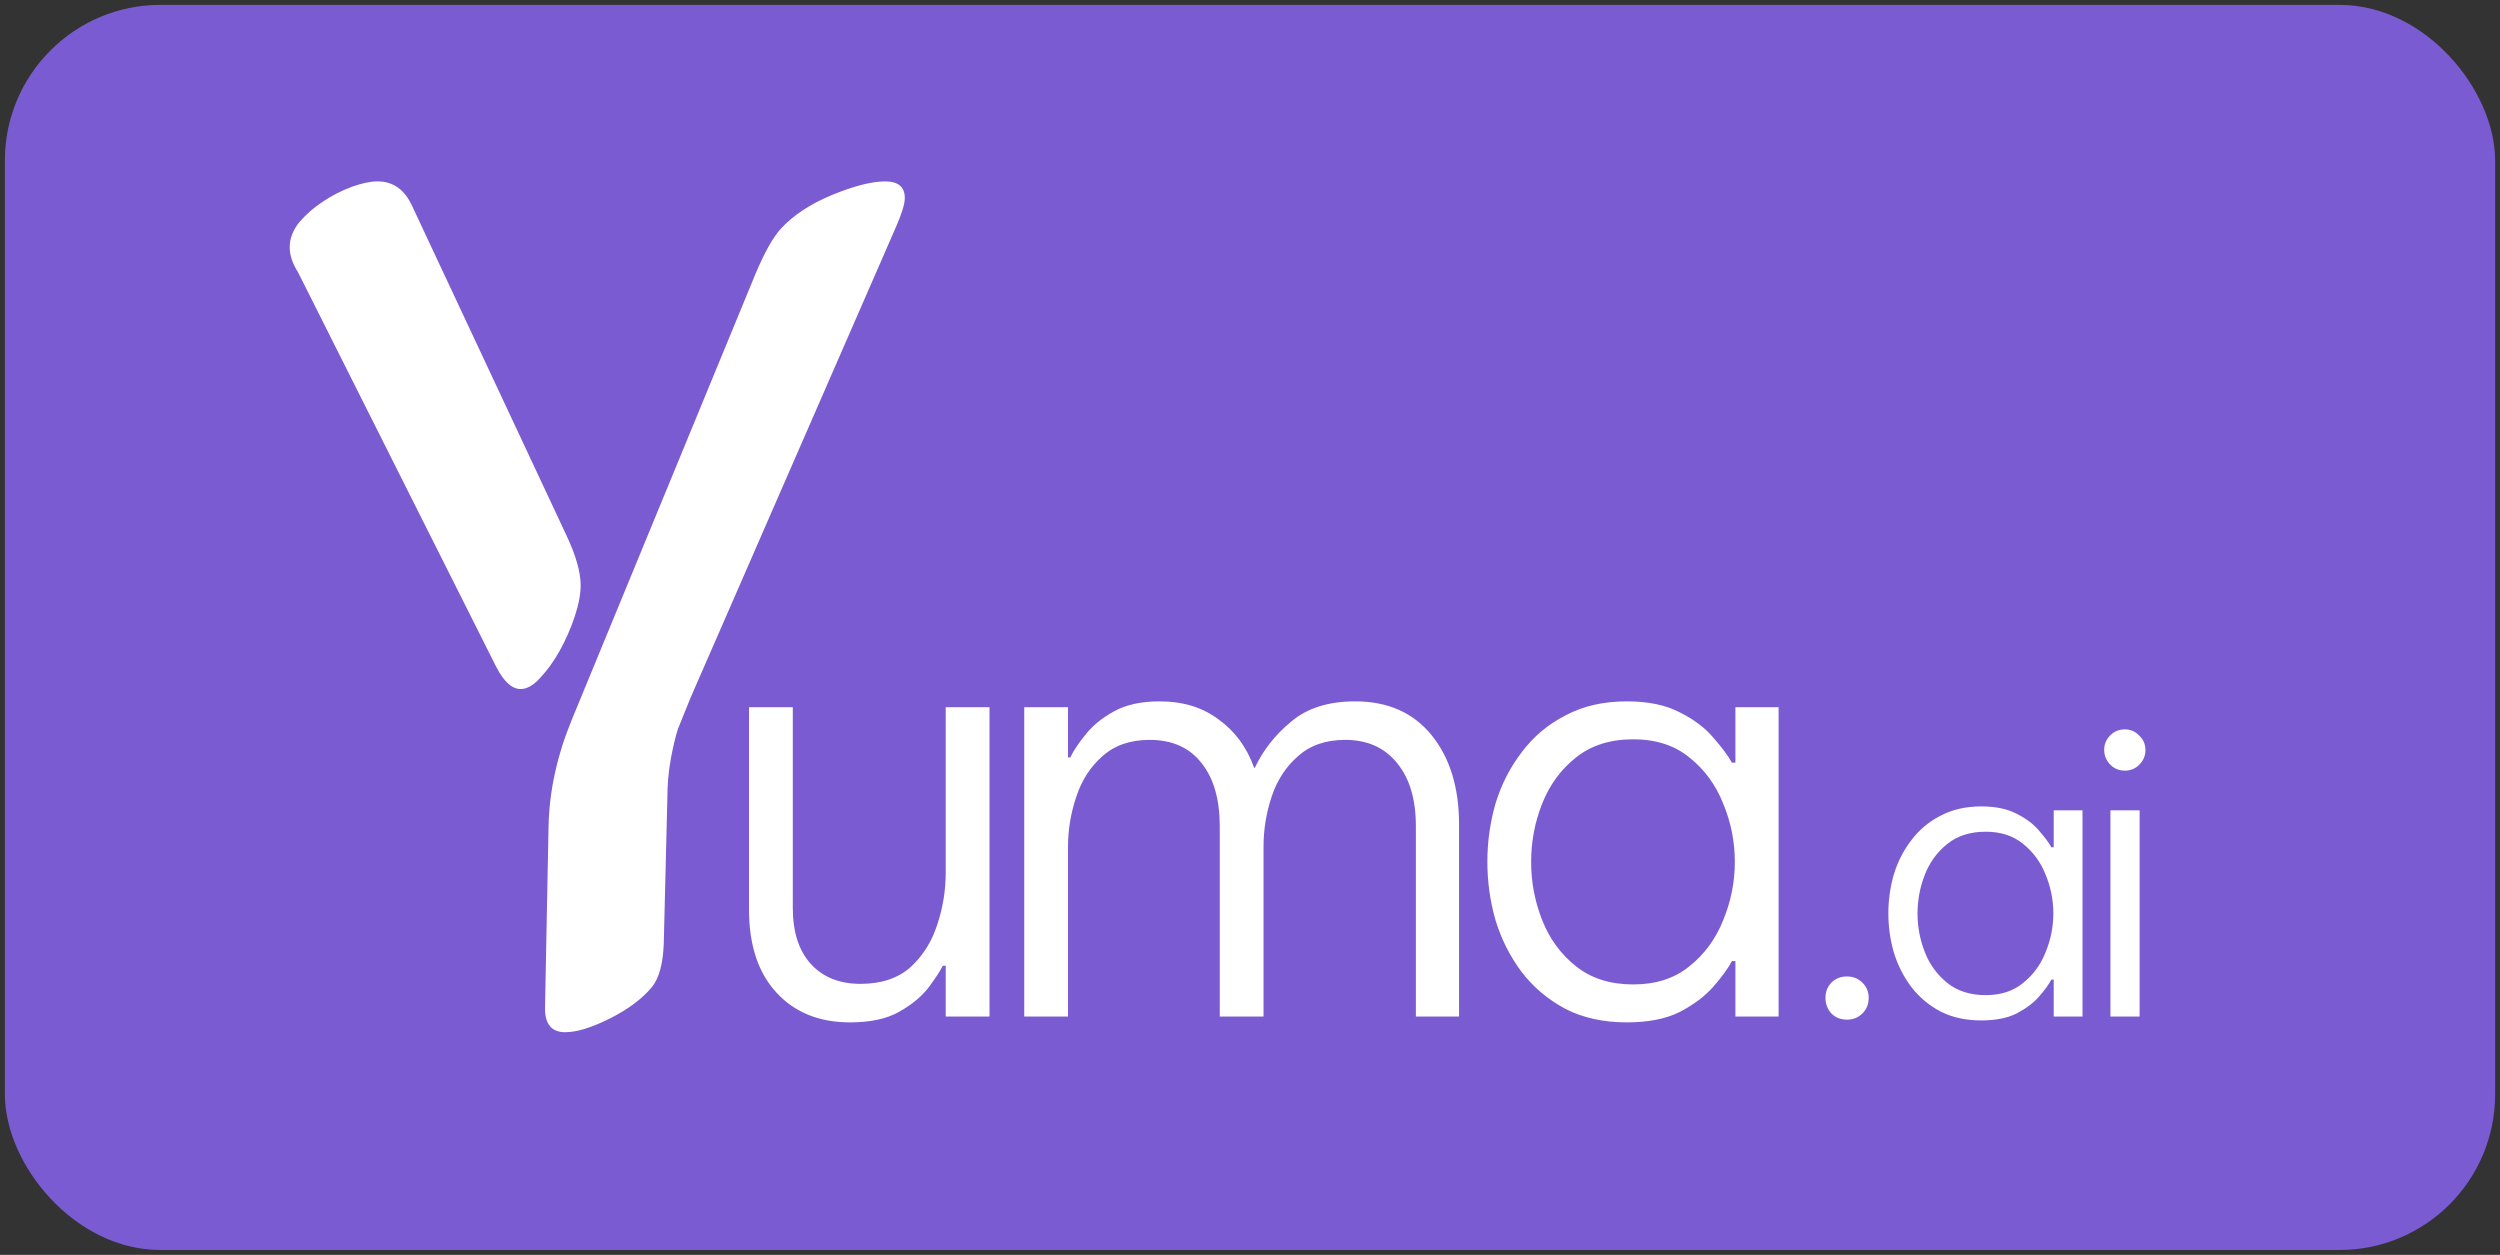
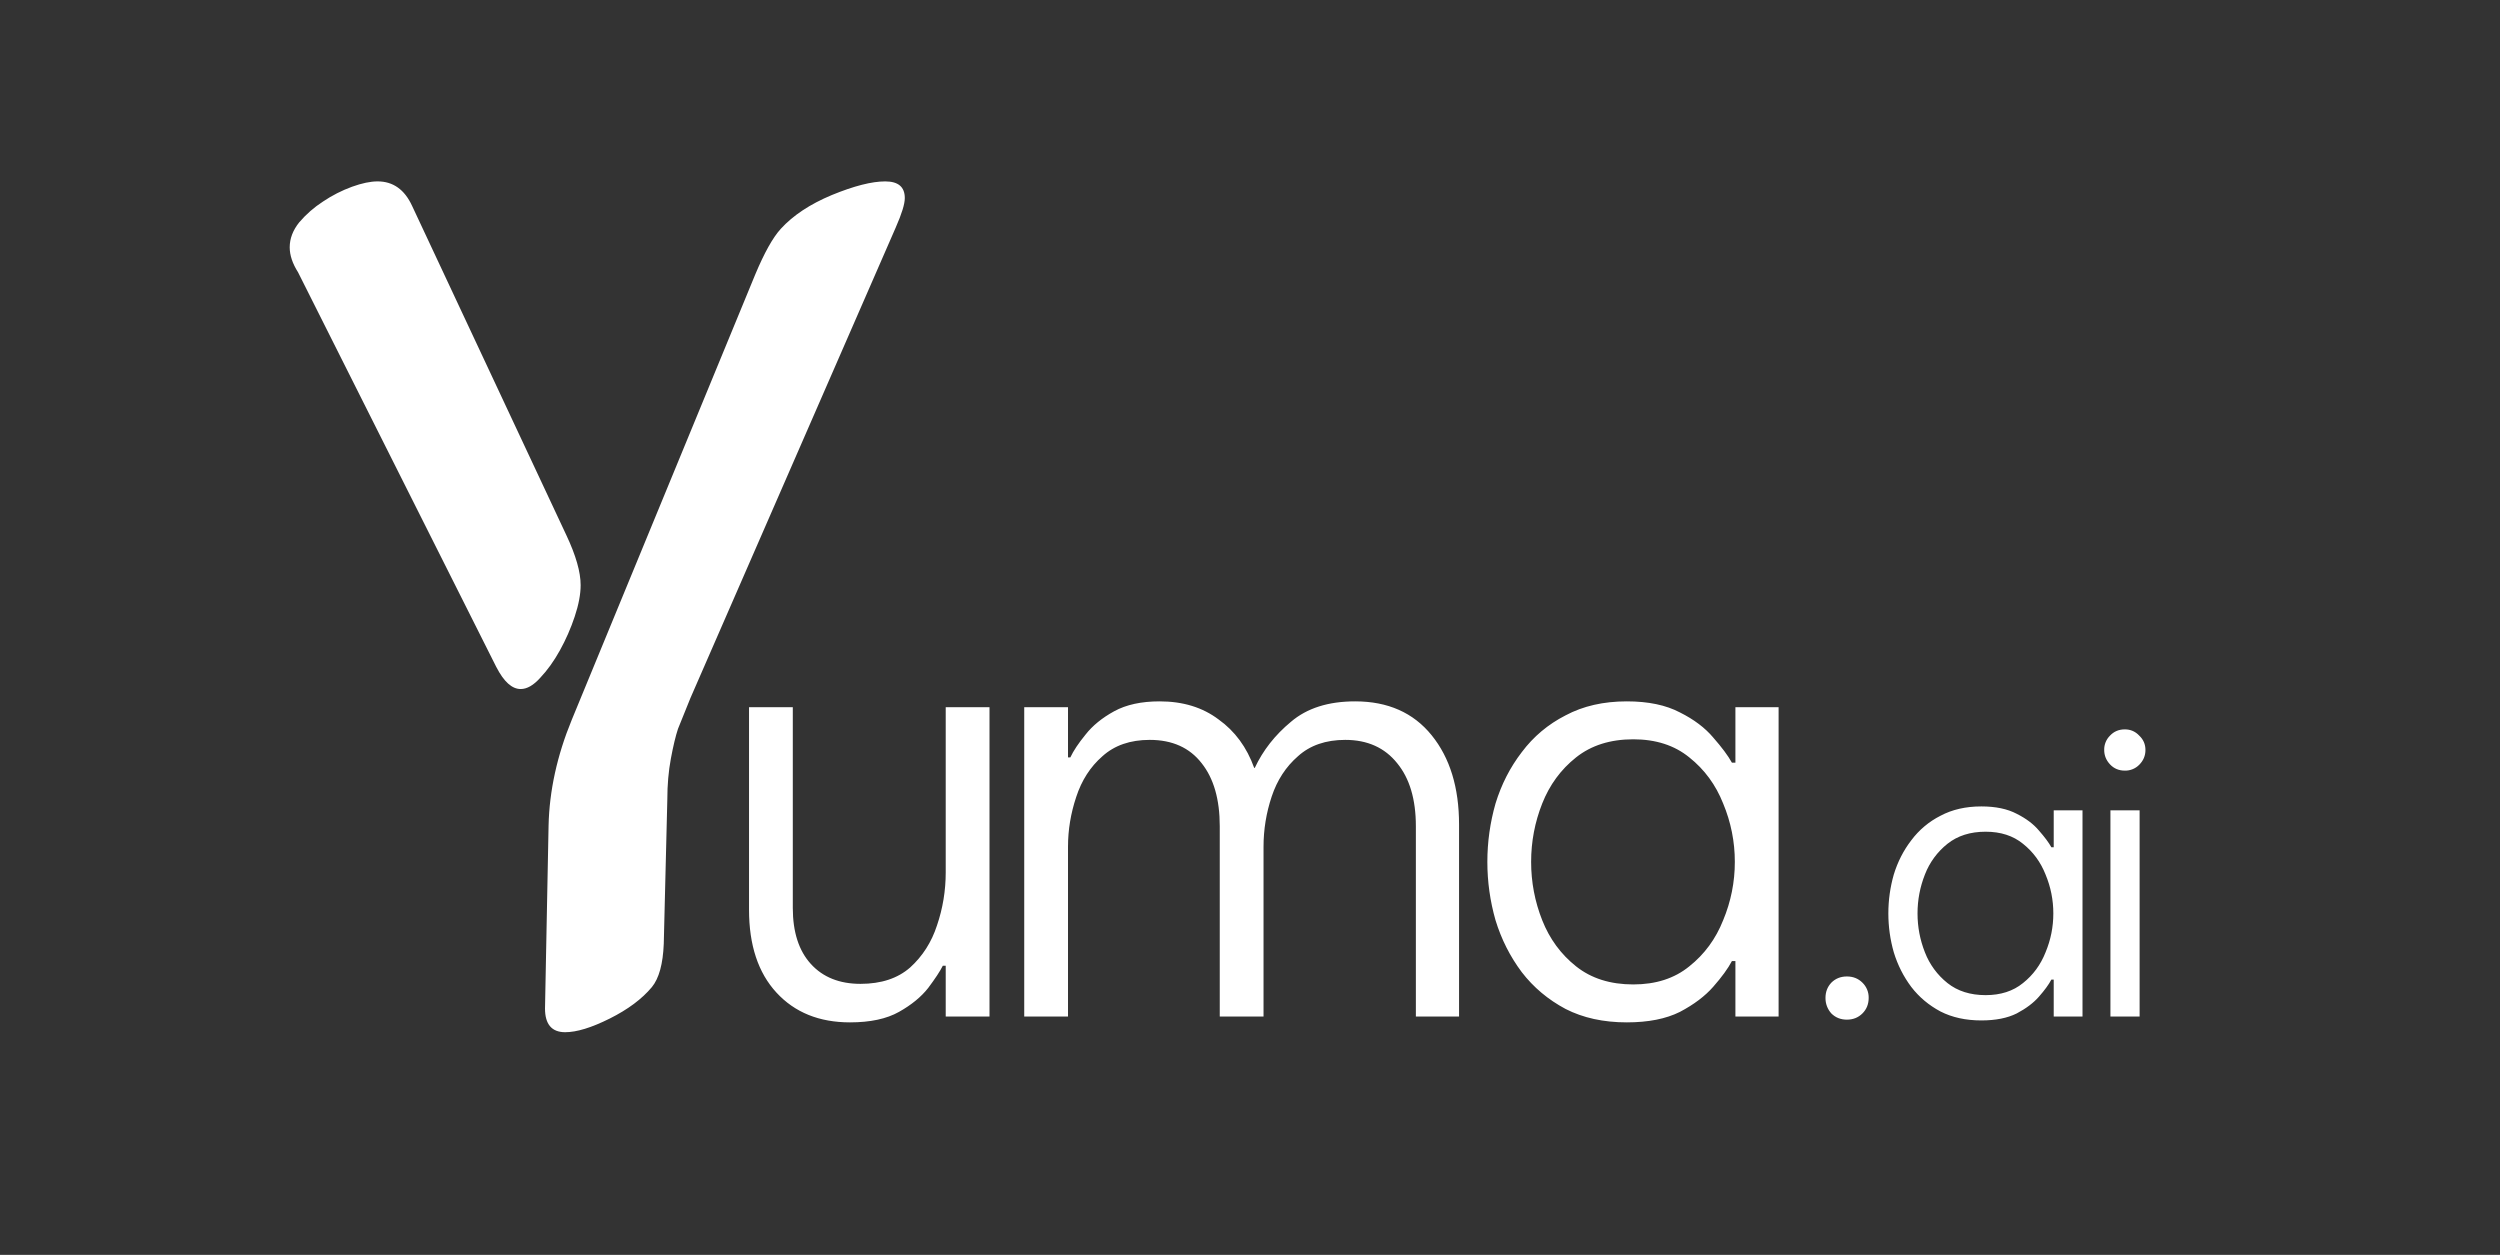
<svg xmlns="http://www.w3.org/2000/svg" width="257" height="129" viewBox="0 0 257 129">
  <rect x="0" y="0" width="257" height="129" fill="#333333" stroke="none" />
  <g fill="none" transform="translate(1 1)">
-     <rect width="255" height="127" fill="#7A5BD2" stroke="#7A5BD2" rx="15.5" />
    <path fill="#FFF" d="M50.022,67.574 L29.636,26.985 C29.066,26.09 28.782,25.235 28.782,24.422 C28.782,23.527 29.108,22.672 29.759,21.858 C30.465,21.032 31.287,20.312 32.2,19.722 C33.131,19.094 34.136,18.582 35.191,18.196 C36.208,17.83 37.083,17.647 37.816,17.647 C39.403,17.647 40.583,18.481 41.356,20.149 L57.225,54.024 C58.202,56.099 58.69,57.808 58.69,59.151 C58.69,60.087 58.487,61.165 58.08,62.386 C57.68,63.59 57.169,64.755 56.554,65.865 C55.944,66.964 55.272,67.9 54.54,68.673 C53.848,69.446 53.177,69.833 52.526,69.833 C51.631,69.833 50.797,69.08 50.024,67.575 L50.022,67.574 Z M91.099,22.347 L69.981,70.748 L68.699,73.922 C68.455,74.654 68.211,75.672 67.967,76.974 C67.723,78.276 67.601,79.68 67.601,81.186 L67.235,96.017 C67.154,98.092 66.747,99.577 66.014,100.473 C64.997,101.693 63.552,102.772 61.68,103.708 C59.808,104.644 58.282,105.111 57.102,105.111 C55.719,105.111 55.027,104.298 55.027,102.67 L55.393,83.871 C55.474,80.29 56.268,76.669 57.773,73.007 L76.633,27.231 C77.569,24.993 78.444,23.426 79.257,22.531 C80.518,21.147 82.268,19.988 84.506,19.052 C86.785,18.116 88.616,17.648 89.999,17.648 C91.342,17.648 92.013,18.218 92.013,19.357 C92.013,19.967 91.708,20.964 91.097,22.348 L91.099,22.347 Z M86.38,104.1 C83.22,104.1 80.7,103.08 78.82,101.04 C76.94,99 76,96.16 76,92.52 L76,71.7 L80.5,71.7 L80.5,92.34 C80.5,94.82 81.12,96.74 82.36,98.1 C83.6,99.46 85.3,100.14 87.46,100.14 C89.58,100.14 91.28,99.58 92.56,98.46 C93.84,97.3 94.76,95.86 95.32,94.14 C95.92,92.38 96.22,90.56 96.22,88.68 L96.22,71.7 L100.72,71.7 L100.72,103.5 L96.22,103.5 L96.22,98.28 L95.92,98.28 C95.64,98.84 95.14,99.6 94.42,100.56 C93.7,101.48 92.7,102.3 91.42,103.02 C90.14,103.74 88.46,104.1 86.38,104.1 Z M104.291,103.5 L104.291,71.7 L108.791,71.7 L108.791,76.86 L109.031,76.86 C109.351,76.18 109.871,75.4 110.591,74.52 C111.311,73.6 112.291,72.8 113.531,72.12 C114.771,71.44 116.331,71.1 118.211,71.1 C120.611,71.1 122.631,71.72 124.271,72.96 C125.951,74.16 127.171,75.82 127.931,77.94 L127.991,77.94 C128.831,76.14 130.071,74.56 131.711,73.2 C133.351,71.8 135.551,71.1 138.311,71.1 C141.671,71.1 144.291,72.26 146.171,74.58 C148.051,76.9 148.991,79.96 148.991,83.76 L148.991,103.5 L144.551,103.5 L144.551,83.94 C144.551,81.18 143.911,79.02 142.631,77.46 C141.351,75.86 139.571,75.06 137.291,75.06 C135.291,75.06 133.671,75.62 132.431,76.74 C131.191,77.82 130.291,79.2 129.731,80.88 C129.171,82.56 128.891,84.28 128.891,86.04 L128.891,103.5 L124.391,103.5 L124.391,83.94 C124.391,81.18 123.771,79.02 122.531,77.46 C121.291,75.86 119.511,75.06 117.191,75.06 C115.191,75.06 113.571,75.62 112.331,76.74 C111.091,77.82 110.191,79.22 109.631,80.94 C109.071,82.62 108.791,84.32 108.791,86.04 L108.791,103.5 L104.291,103.5 L104.291,103.5 Z M166.24,71.1 C168.44,71.1 170.26,71.48 171.7,72.24 C173.14,72.96 174.28,73.82 175.12,74.82 C176,75.82 176.64,76.68 177.04,77.4 L177.4,77.4 L177.4,71.7 L181.84,71.7 L181.84,103.5 L177.4,103.5 L177.4,97.8 L177.04,97.8 C176.64,98.56 176,99.44 175.12,100.44 C174.28,101.4 173.14,102.26 171.7,103.02 C170.26,103.74 168.44,104.1 166.24,104.1 C163.84,104.1 161.74,103.64 159.94,102.72 C158.14,101.76 156.64,100.5 155.44,98.94 C154.24,97.34 153.34,95.56 152.74,93.6 C152.18,91.64 151.9,89.64 151.9,87.6 C151.9,85.56 152.18,83.56 152.74,81.6 C153.34,79.64 154.24,77.88 155.44,76.32 C156.64,74.72 158.14,73.46 159.94,72.54 C161.74,71.58 163.84,71.1 166.24,71.1 Z M166.9,75 C164.54,75 162.58,75.62 161.02,76.86 C159.46,78.1 158.3,79.68 157.54,81.6 C156.78,83.52 156.4,85.52 156.4,87.6 C156.4,89.68 156.78,91.68 157.54,93.6 C158.3,95.52 159.46,97.1 161.02,98.34 C162.58,99.58 164.54,100.2 166.9,100.2 C169.22,100.2 171.14,99.58 172.66,98.34 C174.22,97.1 175.38,95.52 176.14,93.6 C176.936,91.7 177.344,89.66 177.34,87.6 C177.344,85.54 176.936,83.5 176.14,81.6 C175.38,79.68 174.22,78.1 172.66,76.86 C171.14,75.62 169.22,75 166.9,75 L166.9,75 Z M188.86,103.82 C188.22,103.82 187.687,103.607 187.26,103.18 C186.865,102.741 186.651,102.17 186.66,101.58 C186.66,100.967 186.86,100.447 187.26,100.02 C187.687,99.593 188.22,99.38 188.86,99.38 C189.5,99.38 190.033,99.593 190.46,100.02 C190.88,100.429 191.112,100.994 191.1,101.58 C191.1,102.22 190.887,102.753 190.46,103.18 C190.033,103.607 189.5,103.82 188.86,103.82 Z M202.682,81.9 C204.149,81.9 205.362,82.153 206.322,82.66 C207.282,83.14 208.042,83.713 208.602,84.38 C209.189,85.047 209.616,85.62 209.882,86.1 L210.122,86.1 L210.122,82.3 L213.082,82.3 L213.082,103.5 L210.122,103.5 L210.122,99.7 L209.882,99.7 C209.616,100.207 209.189,100.793 208.602,101.46 C208.042,102.1 207.282,102.673 206.322,103.18 C205.362,103.66 204.149,103.9 202.682,103.9 C201.082,103.9 199.682,103.593 198.482,102.98 C197.282,102.34 196.282,101.5 195.482,100.46 C194.682,99.393 194.082,98.207 193.682,96.9 C193.309,95.593 193.122,94.26 193.122,92.9 C193.122,91.54 193.309,90.207 193.682,88.9 C194.082,87.593 194.682,86.42 195.482,85.38 C196.274,84.32 197.301,83.457 198.482,82.86 C199.682,82.22 201.082,81.9 202.682,81.9 L202.682,81.9 Z M203.122,84.5 C201.549,84.5 200.242,84.913 199.202,85.74 C198.161,86.568 197.36,87.659 196.882,88.9 C196.376,90.18 196.122,91.513 196.122,92.9 C196.122,94.287 196.376,95.62 196.882,96.9 C197.36,98.141 198.161,99.232 199.202,100.06 C200.242,100.887 201.549,101.3 203.122,101.3 C204.669,101.3 205.949,100.887 206.962,100.06 C208.002,99.233 208.776,98.18 209.282,96.9 C209.816,95.62 210.082,94.287 210.082,92.9 C210.082,91.513 209.816,90.18 209.282,88.9 C208.776,87.62 208.002,86.567 206.962,85.74 C205.949,84.913 204.669,84.5 203.122,84.5 L203.122,84.5 Z M217.432,78.22 C216.819,78.22 216.312,78.007 215.912,77.58 C215.512,77.153 215.312,76.66 215.312,76.1 C215.299,75.545 215.516,75.009 215.912,74.62 C216.312,74.193 216.819,73.98 217.432,73.98 C218.019,73.98 218.512,74.193 218.912,74.62 C219.339,75.02 219.552,75.513 219.552,76.1 C219.552,76.687 219.339,77.193 218.912,77.62 C218.523,78.016 217.987,78.233 217.432,78.22 L217.432,78.22 Z M215.952,103.5 L215.952,82.3 L218.952,82.3 L218.952,103.5 L215.952,103.5 L215.952,103.5 Z" />
  </g>
</svg>